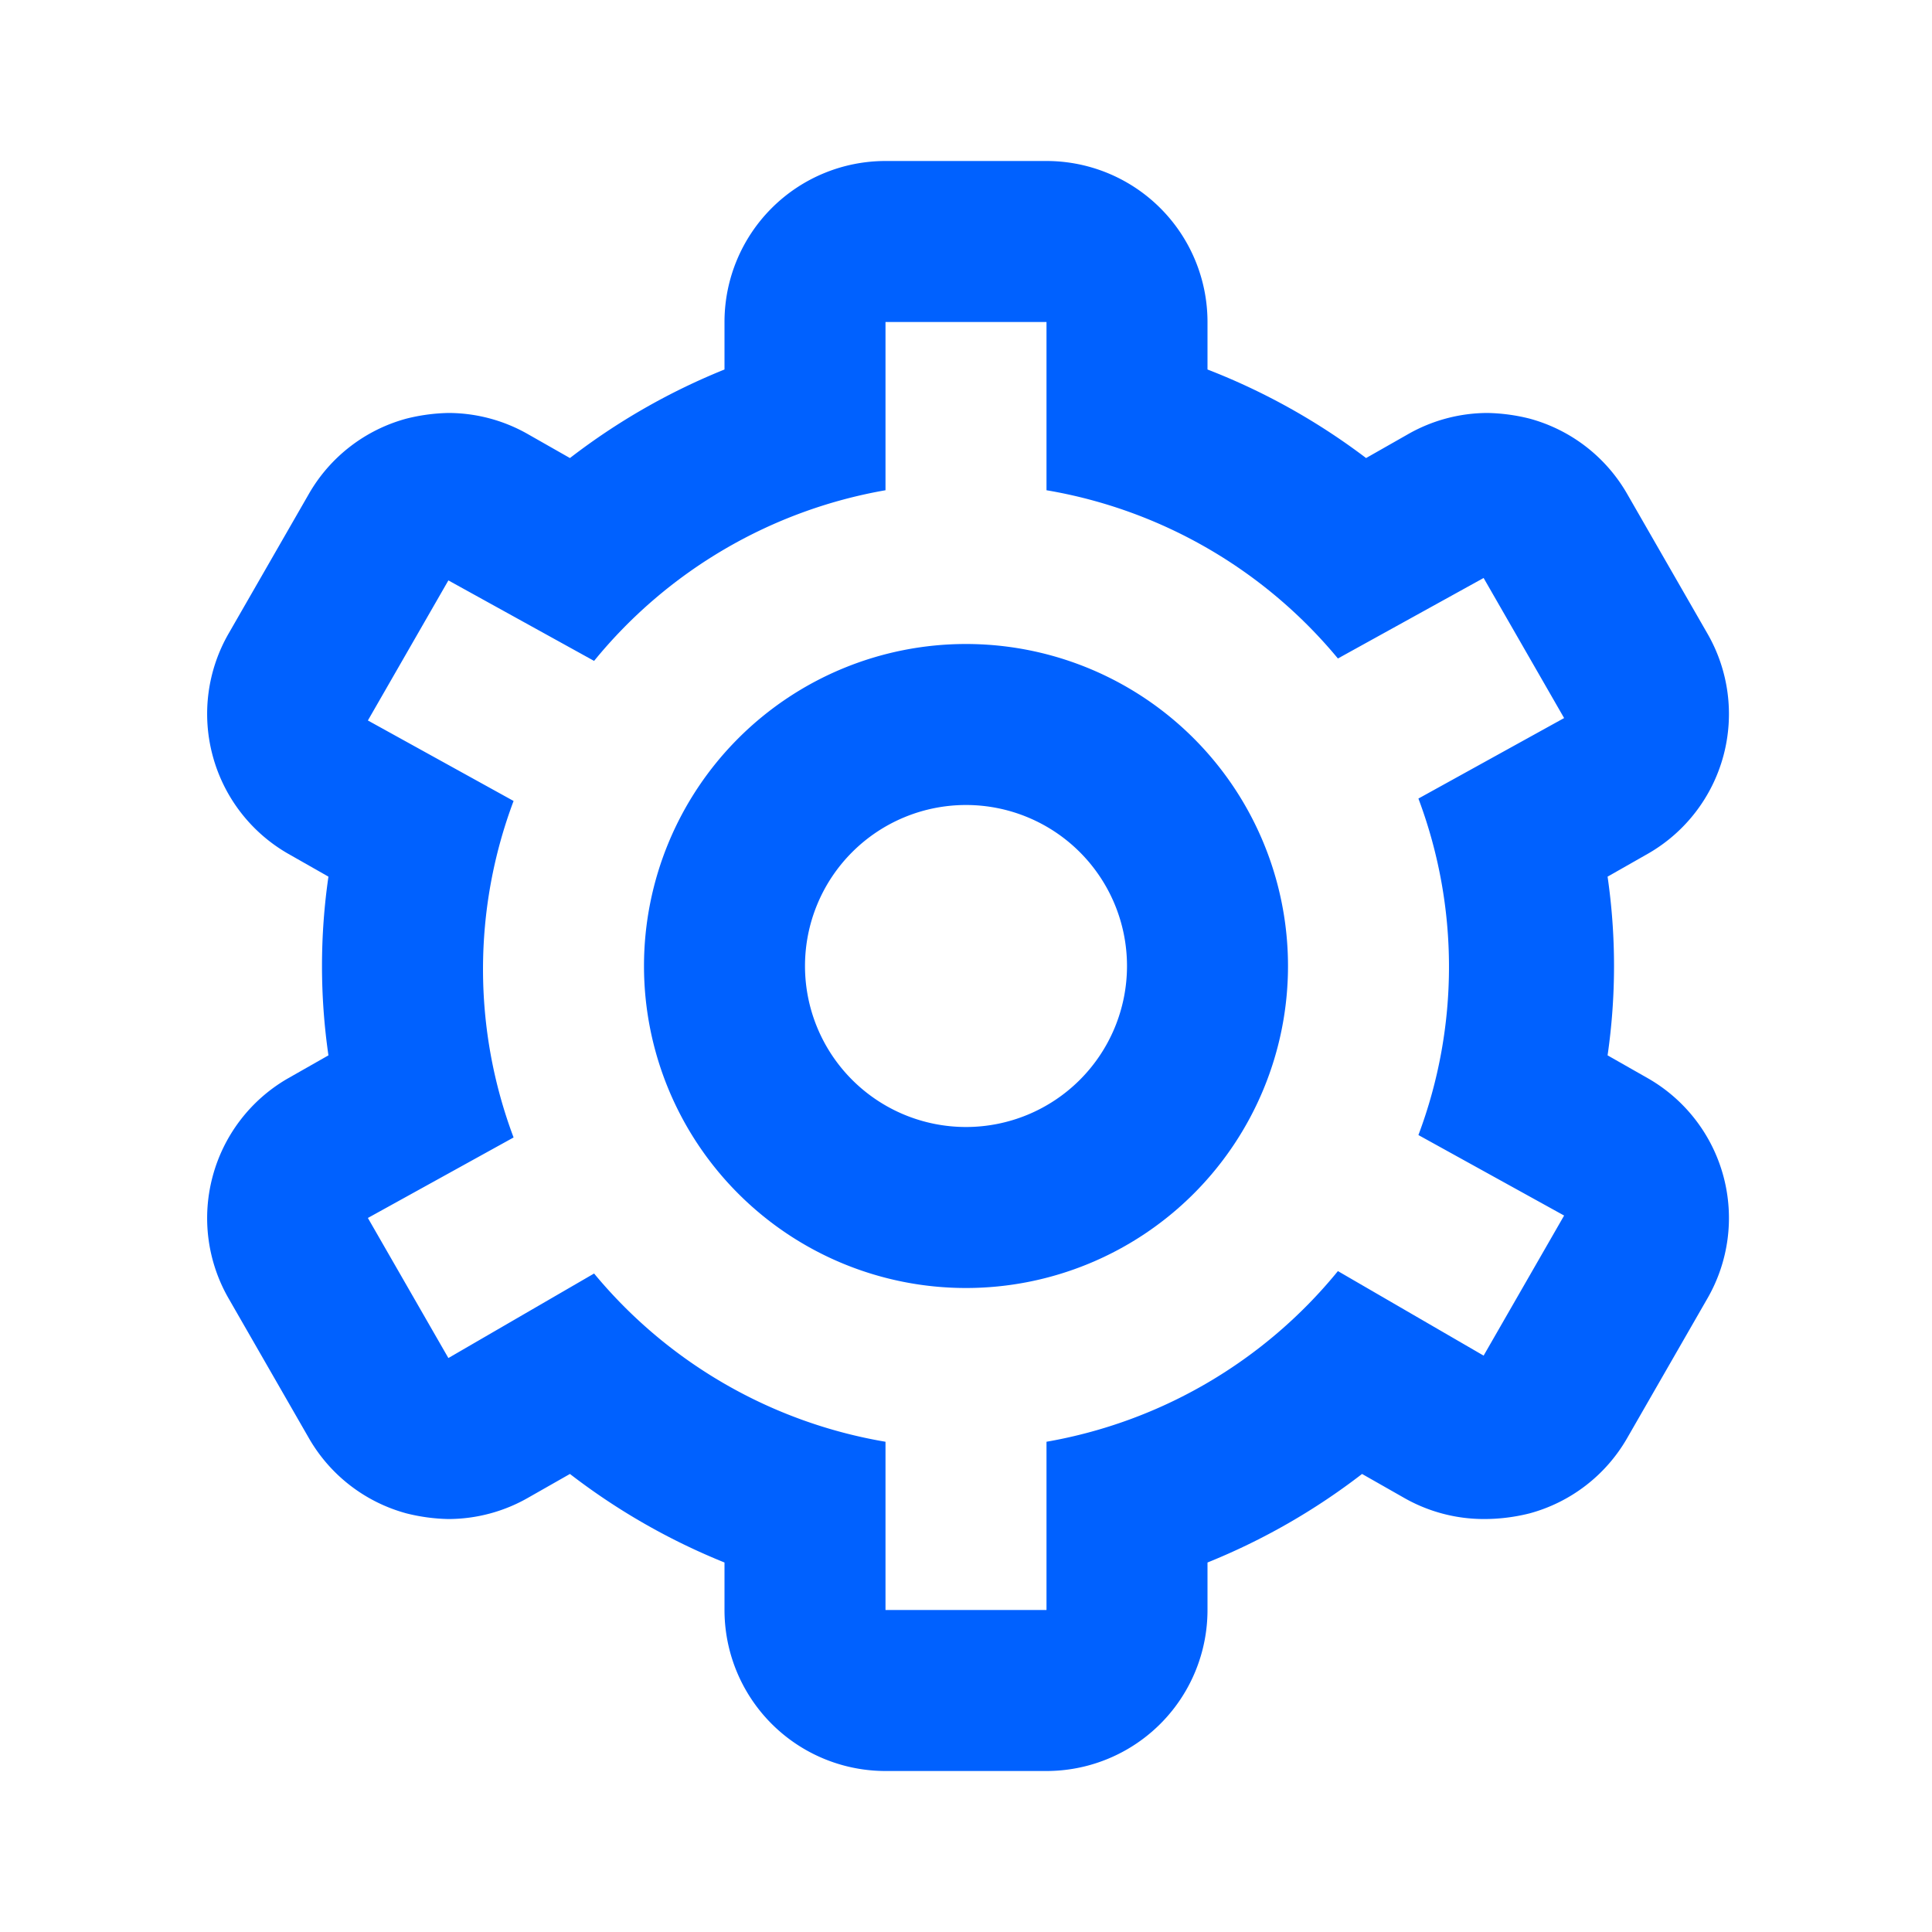
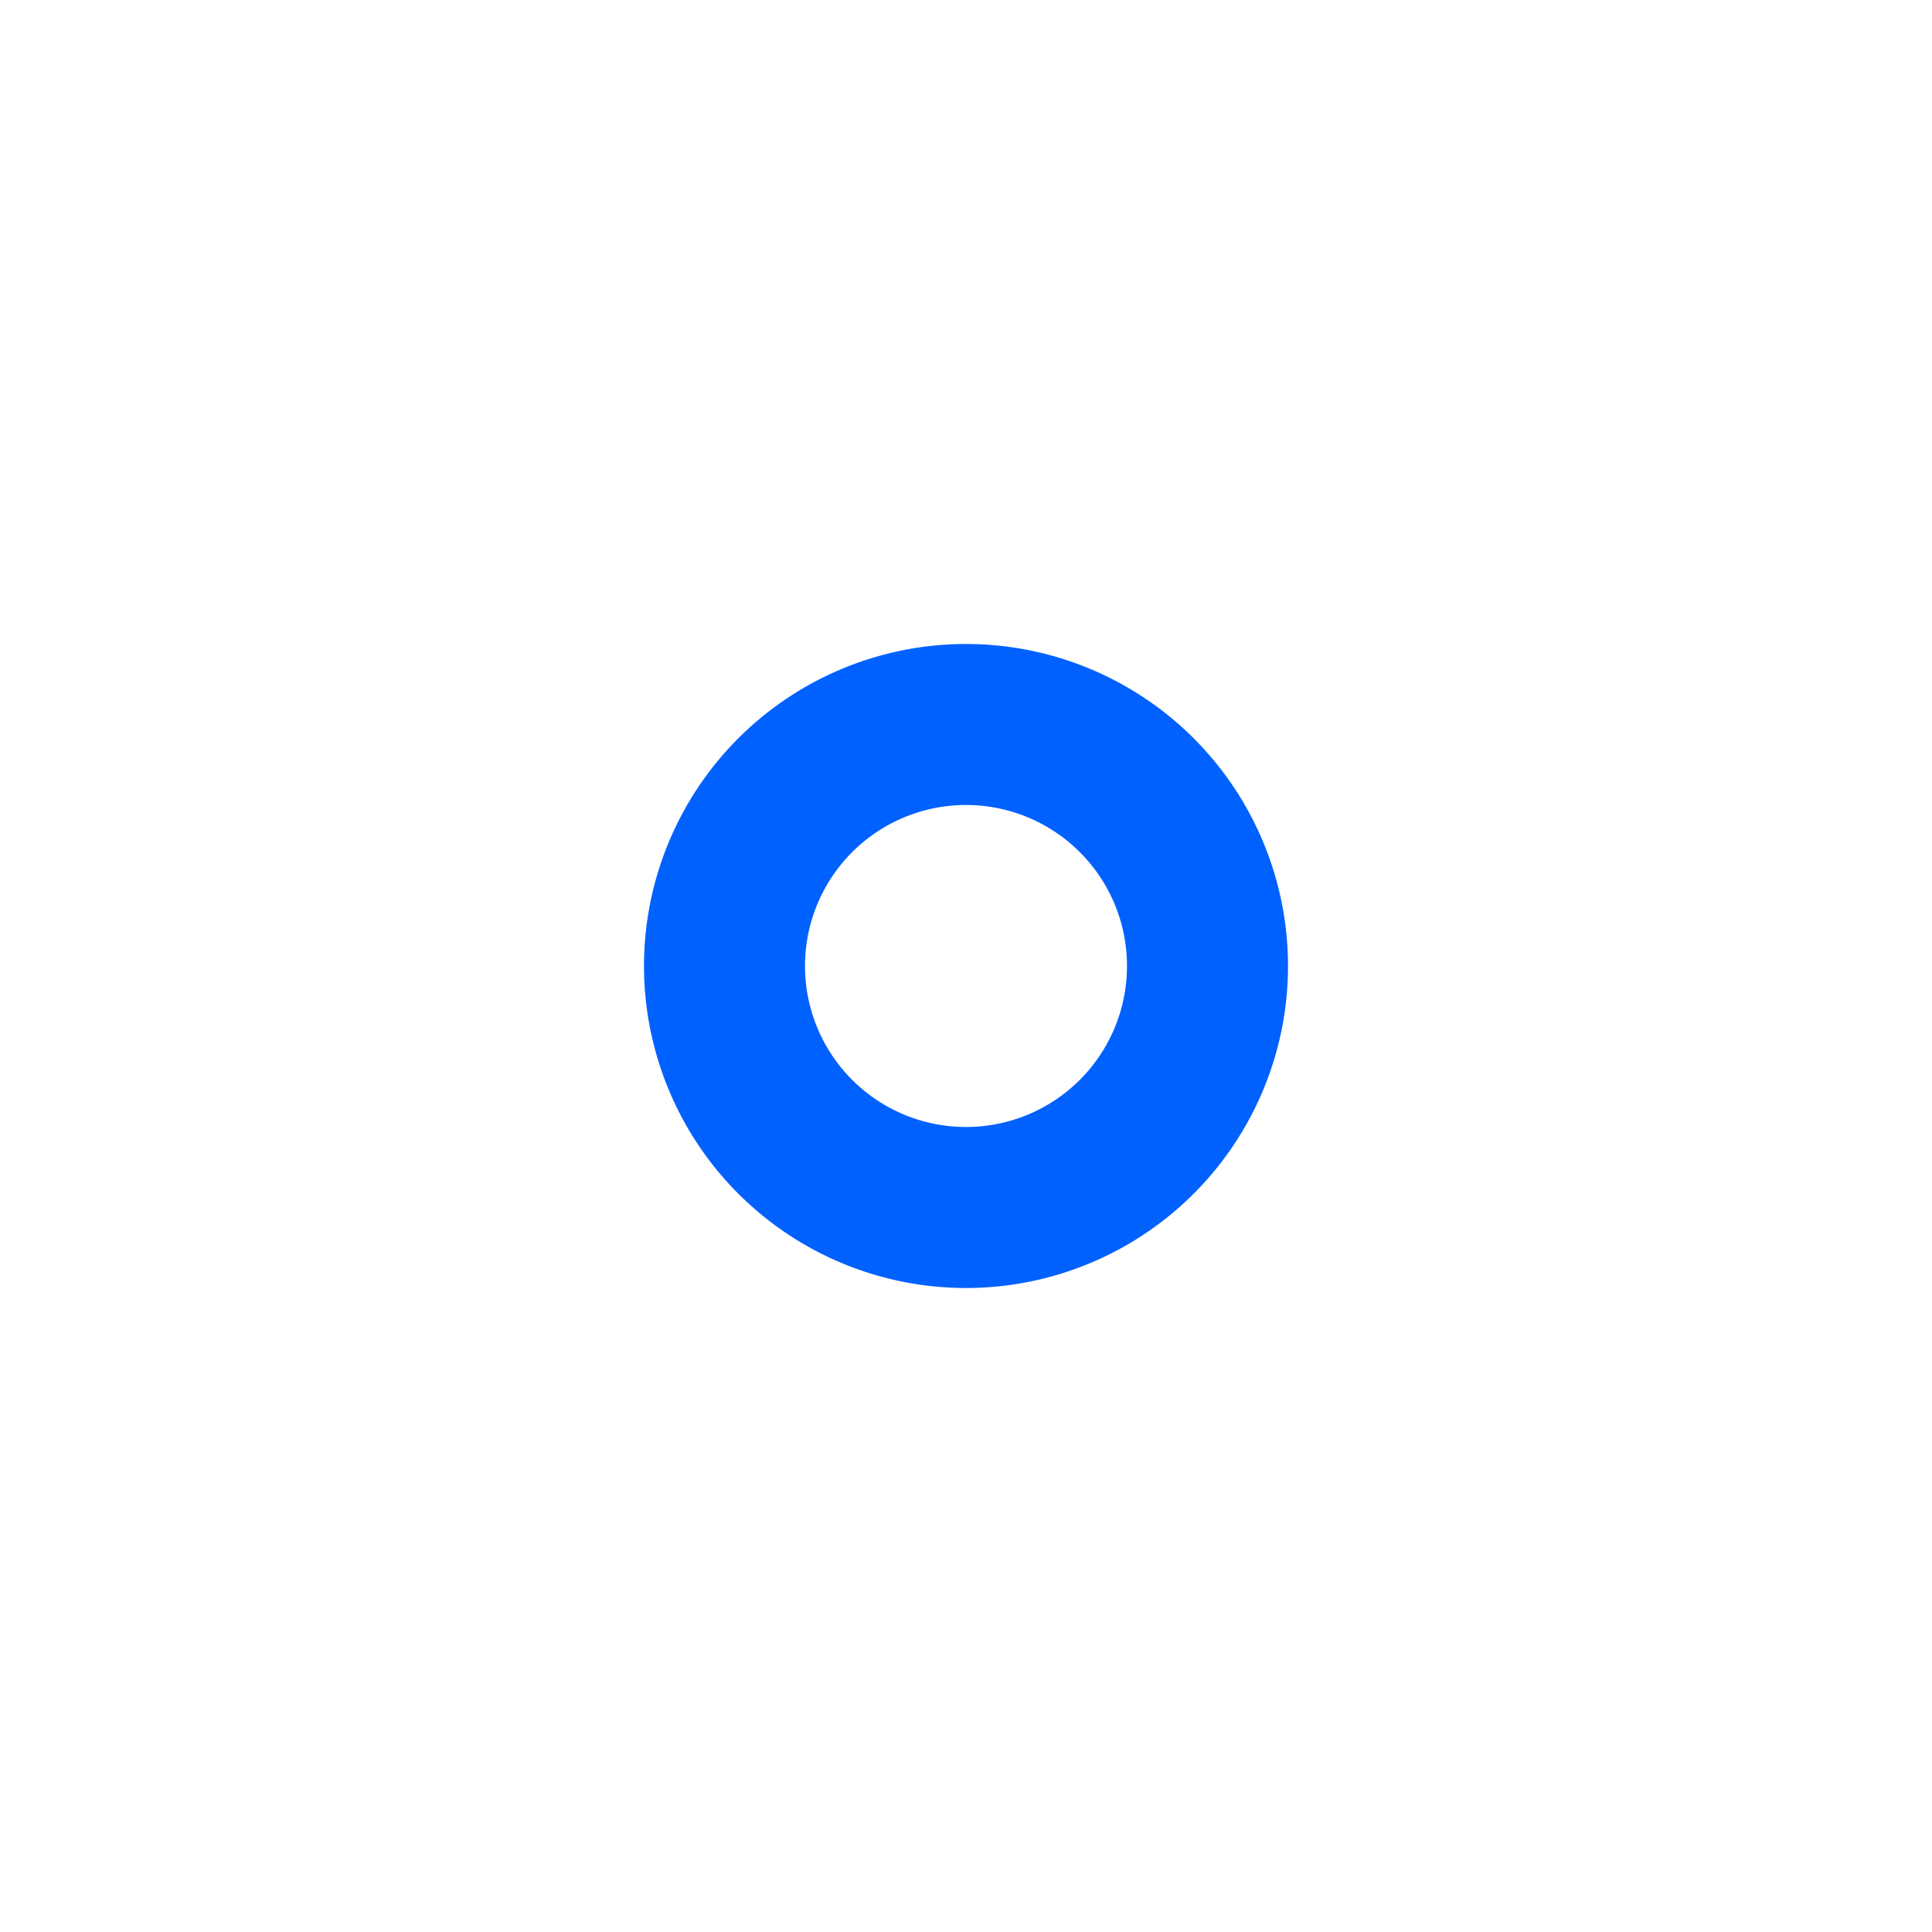
<svg xmlns="http://www.w3.org/2000/svg" xmlns:ns1="http://sodipodi.sourceforge.net/DTD/sodipodi-0.dtd" xmlns:ns2="http://www.inkscape.org/namespaces/inkscape" id="Calque_1" data-name="Calque 1" viewBox="0 0 24 24" version="1.1" ns1:docname="settings_blue.svg" ns2:version="1.3 (0e150ed6c4, 2023-07-21)">
  <defs id="defs2" />
  <ns1:namedview id="namedview2" pagecolor="#ffffff" bordercolor="#000000" borderopacity="0.25" ns2:showpageshadow="2" ns2:pageopacity="0.0" ns2:pagecheckerboard="0" ns2:deskcolor="#d1d1d1" ns2:zoom="48.875" ns2:cx="11.98977" ns2:cy="12" ns2:window-width="2560" ns2:window-height="1369" ns2:window-x="-8" ns2:window-y="-8" ns2:window-maximized="1" ns2:current-layer="Calque_1" />
-   <path d="M13,4V6.09a6,6,0,0,1,3.62,2.09l1.81-1,1,1.74-1.81,1a5.94,5.94,0,0,1,0,4.18l1.81,1-1,1.74-1.81-1.05A6,6,0,0,1,13,17.91V20H11V17.91a6,6,0,0,1-3.62-2.09L5.57,16.87l-1-1.74,1.81-1a5.94,5.94,0,0,1,0-4.18l-1.81-1,1-1.74,1.81,1A6,6,0,0,1,11,6.09V4h2m0-2H11A2,2,0,0,0,9,4v.59a8.11,8.11,0,0,0-1.92,1.1L6.57,5.4a2,2,0,0,0-1-.27,2.32,2.32,0,0,0-.52.07,2,2,0,0,0-1.21.93l-1,1.74a2,2,0,0,0-.2,1.51,2,2,0,0,0,.93,1.22l.51.29a7.74,7.74,0,0,0,0,2.22l-.51.29a2,2,0,0,0-.93,1.22,2,2,0,0,0,.2,1.51l1,1.74a2,2,0,0,0,1.21.93,2.32,2.32,0,0,0,.52.07,2,2,0,0,0,1-.27l.51-.29A8.11,8.11,0,0,0,9,19.41V20a2,2,0,0,0,2,2h2a2,2,0,0,0,2-2v-.59a8.11,8.11,0,0,0,1.92-1.1l.51.29a2,2,0,0,0,1,.27A2.32,2.32,0,0,0,19,18.8a2,2,0,0,0,1.21-.93l1-1.74a2,2,0,0,0-.73-2.73l-.51-.29a7.74,7.74,0,0,0,0-2.22l.51-.29a2,2,0,0,0,.73-2.73l-1-1.74A2,2,0,0,0,19,5.2a2.32,2.32,0,0,0-.52-.07,2,2,0,0,0-1,.27l-.51.29A8.11,8.11,0,0,0,15,4.59V4a2,2,0,0,0-2-2Z" id="path1" style="stroke:none;stroke-opacity:1;fill:#0061ff;fill-opacity:1" />
  <path d="M12,10a2,2,0,1,1-2,2,2,2,0,0,1,2-2m0-2a4,4,0,1,0,4,4,4,4,0,0,0-4-4Z" id="path2" style="fill:#0061ff;fill-opacity:1" />
</svg>